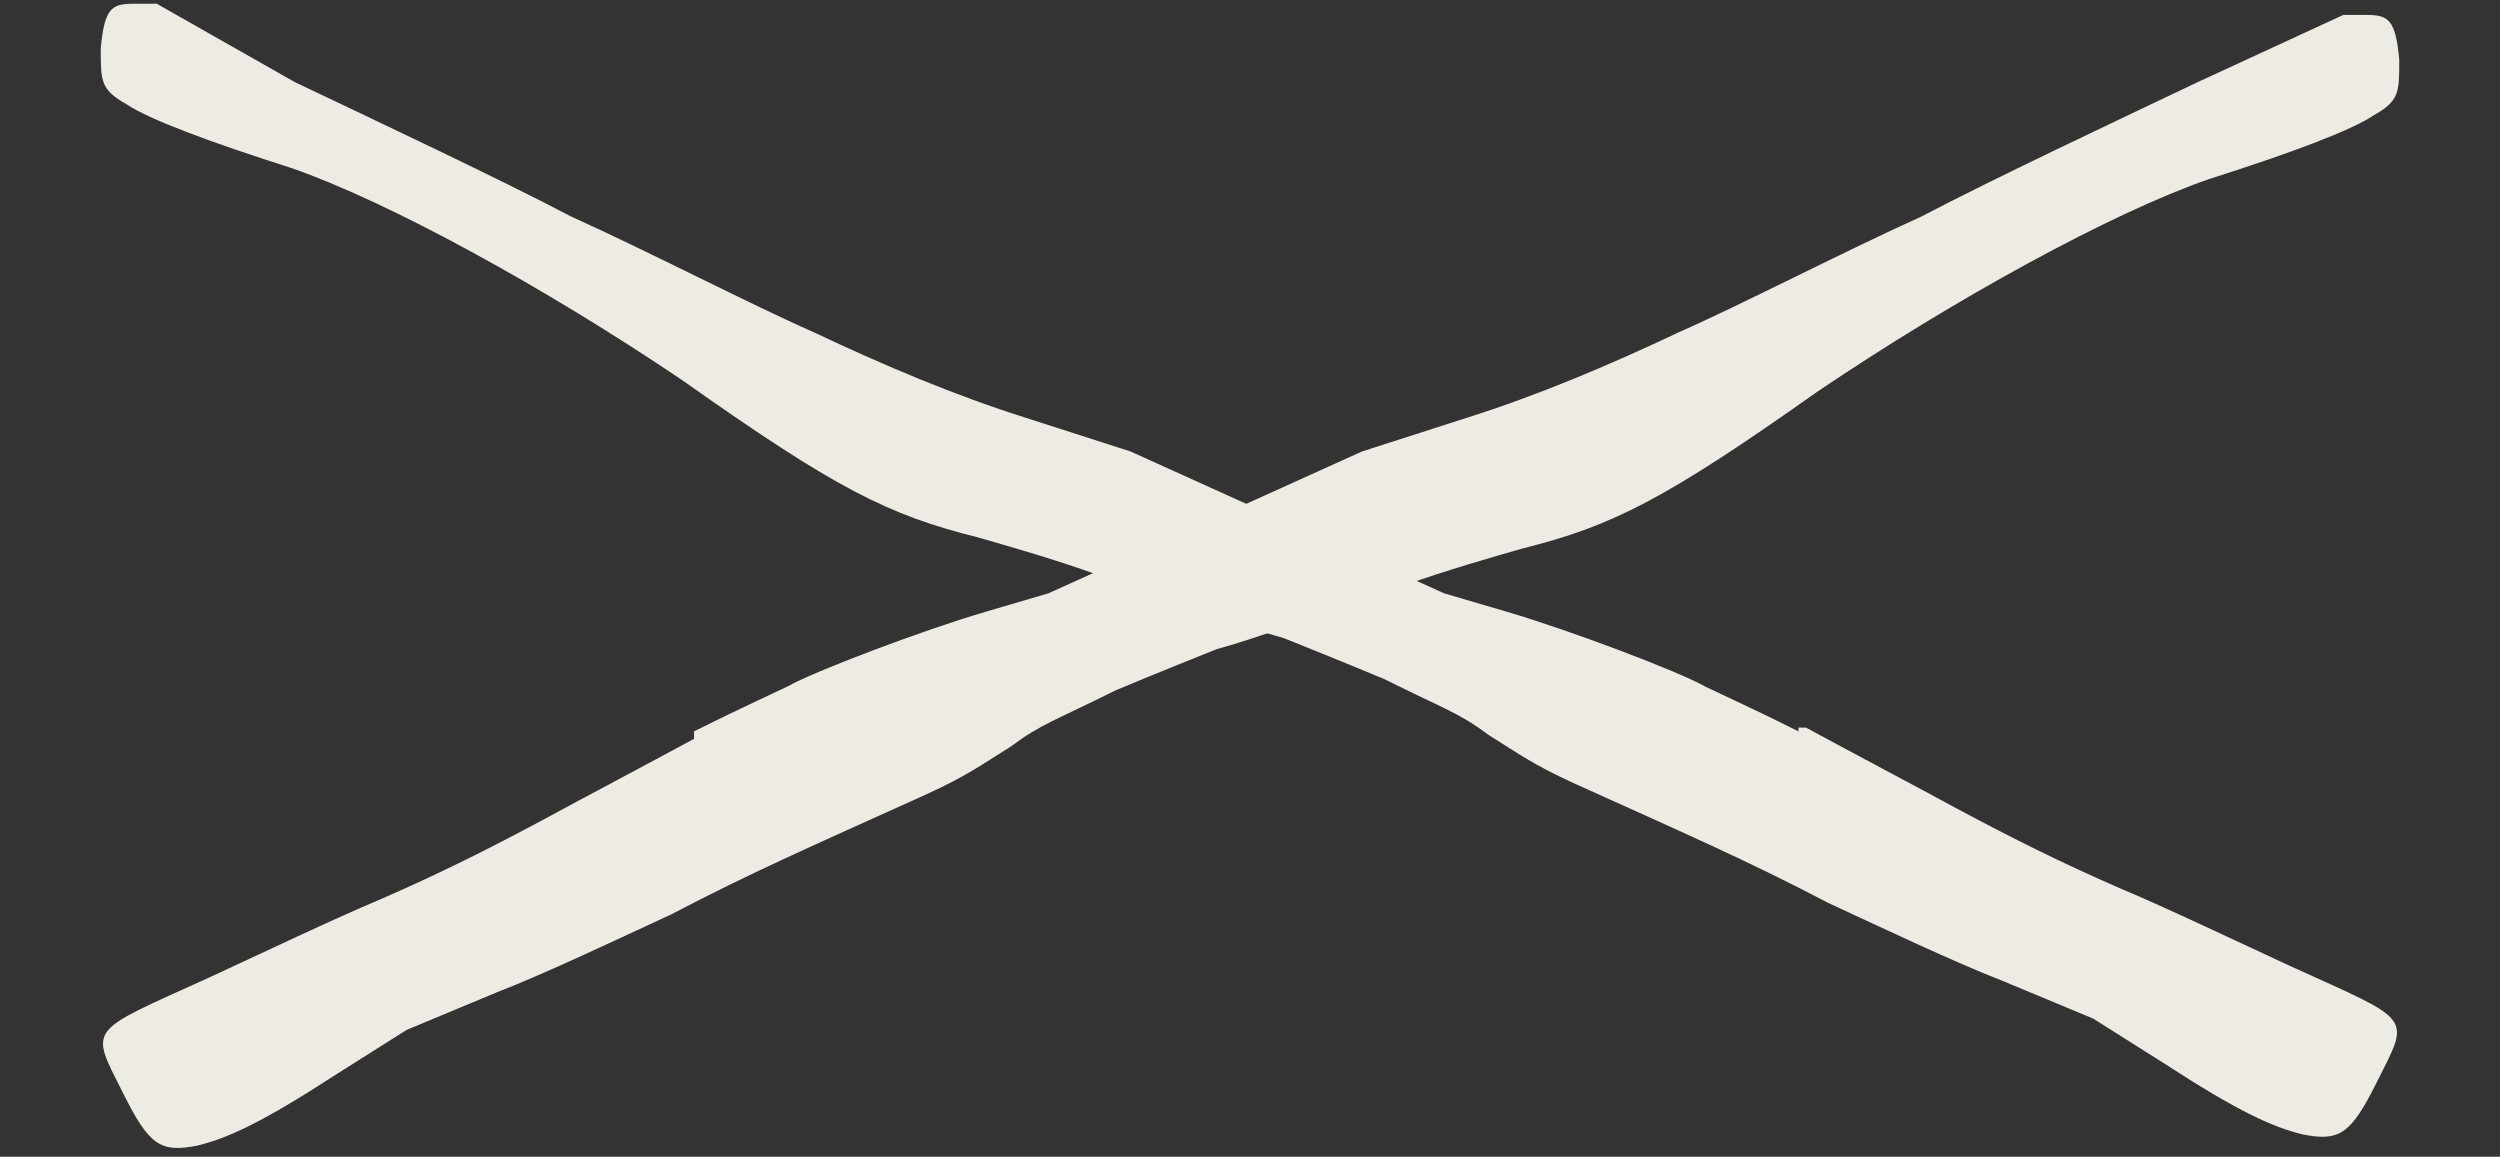
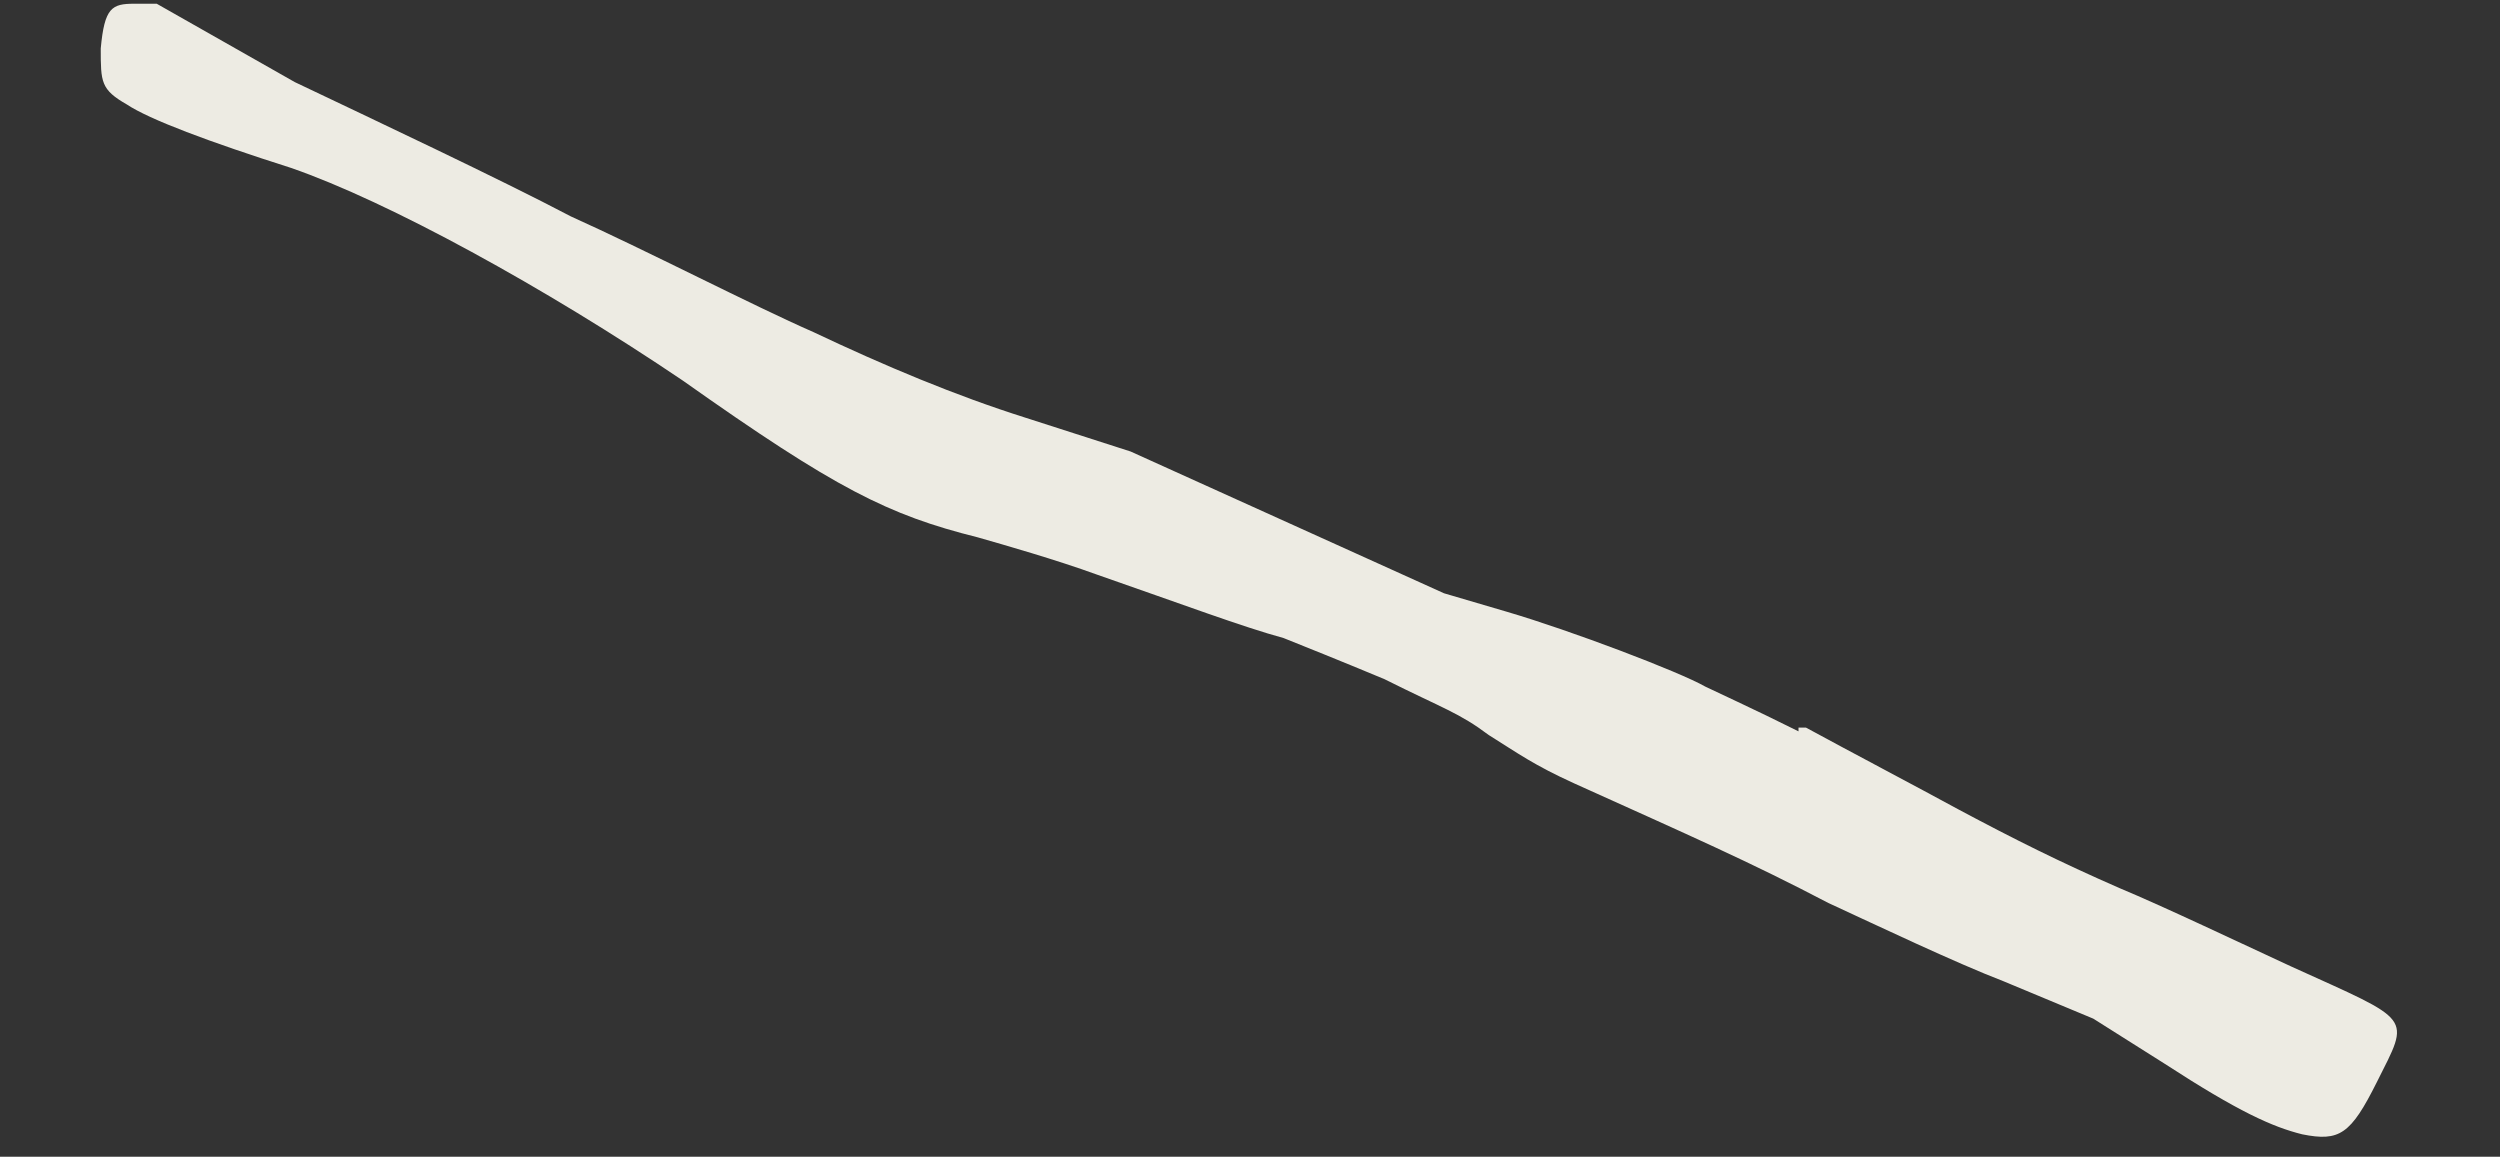
<svg xmlns="http://www.w3.org/2000/svg" id="_レイヤー_1" data-name="レイヤー_1" version="1.1" viewBox="0 0 67 31">
  <rect x="0" y="0" width="67" height="31" fill="#333333" stroke="none" />
  <defs>
    <style>
      .st0 {
        fill: #edebe3;
      }
    </style>
  </defs>
  <g id="Layer_1">
    <path class="st0" d="M48.2,19.6c-1.2-.6-2.3-1.1-2.5-1.2-.7-.4-3.6-1.5-5.3-2l-1.7-.5-4.2-1.9-4.2-1.9-2.8-.9c-1.9-.6-3.8-1.4-5.7-2.3-1.6-.7-4.5-2.2-6.5-3.1-1.9-1-5.3-2.6-7.4-3.6L4.2.1h-.6c-.6,0-.8.1-.9,1.2,0,.9,0,1.1.7,1.5.6.4,2.2,1,4.4,1.7,2.6.9,6.8,3.2,10.5,5.7,4.1,2.9,5.5,3.6,7.9,4.2.7.2,2.1.6,3.2,1,2.3.8,3.9,1.4,5,1.7.5.2,1.5.6,2.7,1.1,1.6.8,2,.9,2.8,1.5.8.5,1.2.8,2.3,1.3,3.1,1.4,4.7,2.1,6.8,3.2,1.3.6,3.4,1.6,4.7,2.1l2.4,1,1.9,1.2c2,1.3,2.9,1.7,3.7,1.9,1,.2,1.3,0,2-1.4.9-1.8,1-1.6-2.3-3.1-1.3-.6-3.4-1.6-4.6-2.1-1.6-.7-2.8-1.3-4.3-2.1-1.1-.6-3-1.6-4.1-2.2h-.2Z" />
-     <path class="st0" d="M18.6,19.6c1.2-.6,2.3-1.1,2.5-1.2.7-.4,3.6-1.5,5.3-2l1.7-.5,4.2-1.9,4.2-1.9,2.8-.9c1.9-.6,3.8-1.4,5.7-2.3,1.6-.7,4.5-2.2,6.5-3.1,1.9-1,5.3-2.6,7.4-3.6l3.9-1.8h.6c.6,0,.8.1.9,1.2,0,.9,0,1.1-.7,1.5-.6.4-2.2,1-4.4,1.7-2.6.9-6.8,3.2-10.5,5.7-4.1,2.9-5.5,3.6-7.9,4.2-.7.2-2.1.6-3.2,1-2.3.8-3.9,1.4-5,1.7-.5.2-1.5.6-2.7,1.1-1.6.8-2,.9-2.8,1.5-.8.5-1.2.8-2.3,1.3-3.1,1.4-4.7,2.1-6.8,3.2-1.3.6-3.4,1.6-4.7,2.1l-2.4,1-1.9,1.2c-2,1.3-2.9,1.7-3.7,1.9-1,.2-1.3,0-2-1.4-.9-1.8-1-1.6,2.3-3.1,1.3-.6,3.4-1.6,4.6-2.1,1.6-.7,2.8-1.3,4.3-2.1,1.1-.6,3-1.6,4.1-2.2v-.2Z" />
  </g>
</svg>